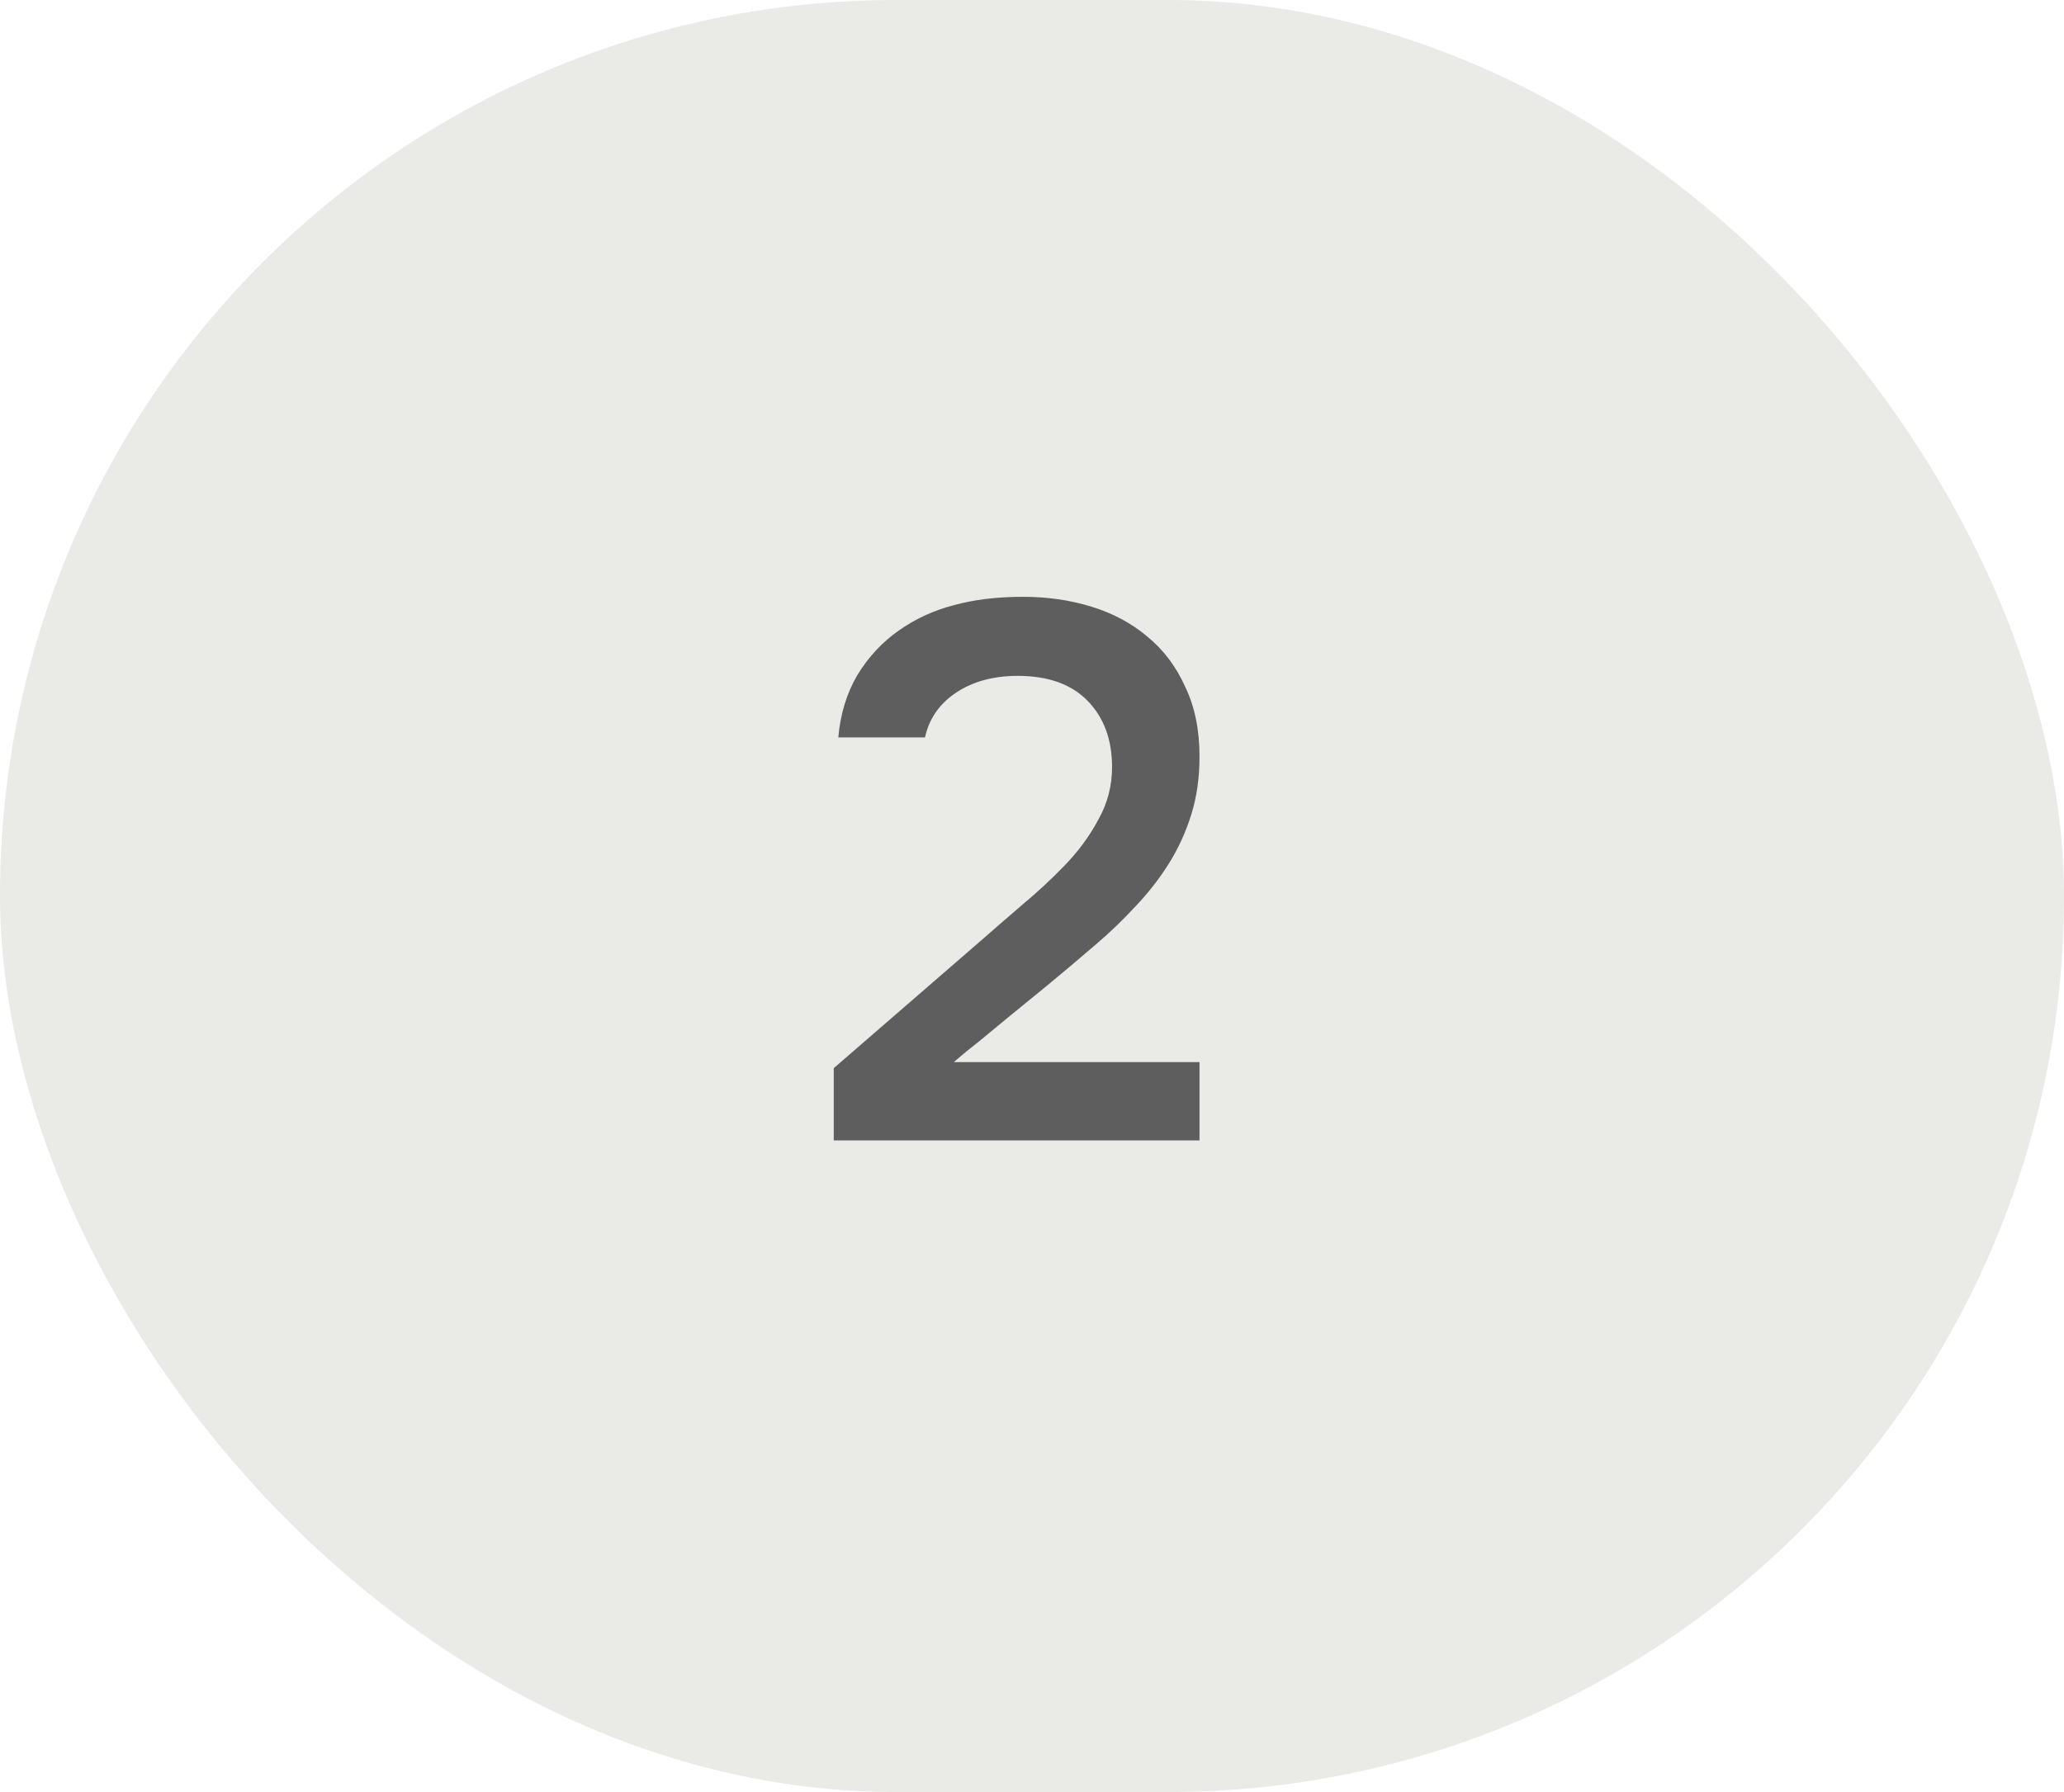
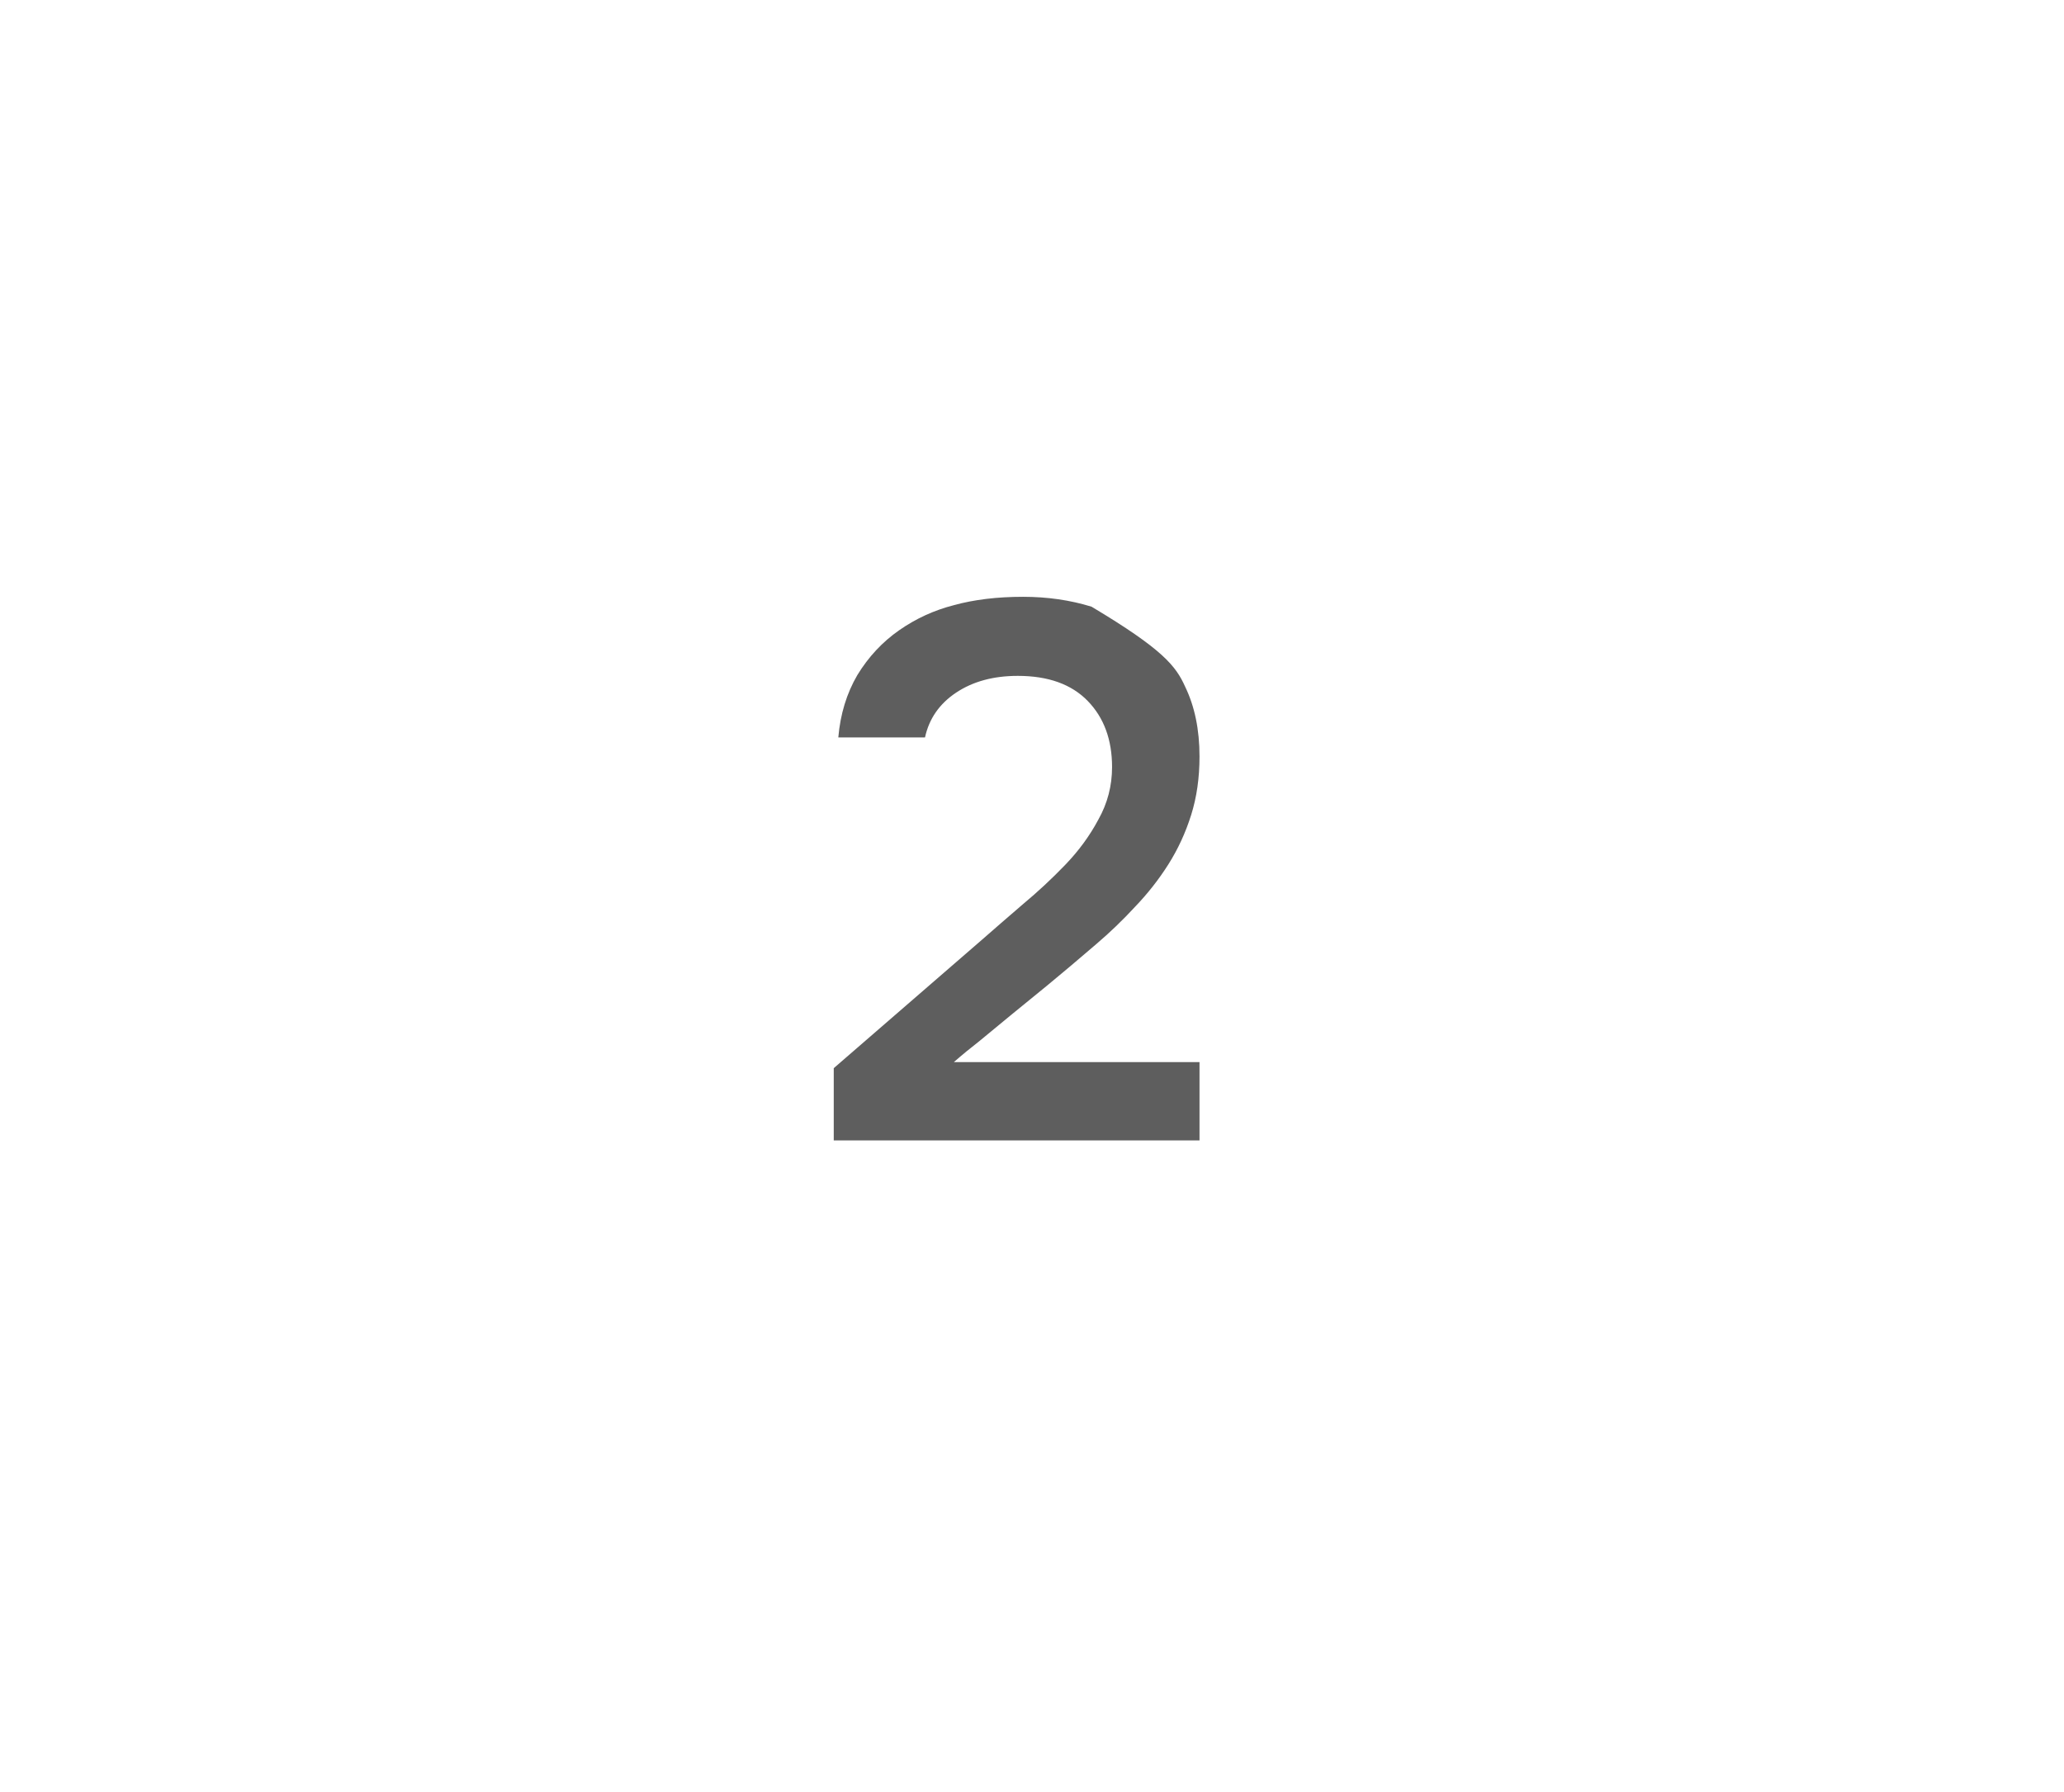
<svg xmlns="http://www.w3.org/2000/svg" width="38" height="33" viewBox="0 0 38 33" fill="none">
-   <rect width="38" height="33" rx="16.5" fill="#EAEAE6" />
-   <path d="M18.08 17.304C18.304 17.108 18.551 16.893 18.822 16.66C19.102 16.427 19.363 16.184 19.606 15.932C19.858 15.671 20.063 15.391 20.222 15.092C20.39 14.793 20.474 14.471 20.474 14.126C20.474 13.622 20.325 13.216 20.026 12.908C19.727 12.6 19.298 12.446 18.738 12.446C18.29 12.446 17.912 12.549 17.604 12.754C17.296 12.959 17.105 13.235 17.03 13.58H15.434C15.471 13.151 15.588 12.768 15.784 12.432C15.989 12.096 16.246 11.821 16.554 11.606C16.862 11.391 17.198 11.237 17.562 11.144C17.935 11.041 18.36 10.99 18.836 10.99C19.284 10.99 19.704 11.051 20.096 11.172C20.488 11.293 20.829 11.475 21.118 11.718C21.417 11.961 21.65 12.269 21.818 12.642C21.995 13.006 22.084 13.435 22.084 13.93C22.084 14.322 22.033 14.681 21.93 15.008C21.827 15.335 21.687 15.638 21.51 15.918C21.333 16.198 21.127 16.459 20.894 16.702C20.67 16.945 20.432 17.173 20.18 17.388C19.844 17.677 19.545 17.929 19.284 18.144C19.032 18.349 18.803 18.536 18.598 18.704C18.393 18.872 18.206 19.026 18.038 19.166C17.87 19.297 17.711 19.427 17.562 19.558H22.084V21H15.35V19.67L18.08 17.304Z" fill="#5E5E5E" />
+   <path d="M18.08 17.304C18.304 17.108 18.551 16.893 18.822 16.66C19.102 16.427 19.363 16.184 19.606 15.932C19.858 15.671 20.063 15.391 20.222 15.092C20.39 14.793 20.474 14.471 20.474 14.126C20.474 13.622 20.325 13.216 20.026 12.908C19.727 12.6 19.298 12.446 18.738 12.446C18.29 12.446 17.912 12.549 17.604 12.754C17.296 12.959 17.105 13.235 17.03 13.58H15.434C15.471 13.151 15.588 12.768 15.784 12.432C15.989 12.096 16.246 11.821 16.554 11.606C16.862 11.391 17.198 11.237 17.562 11.144C17.935 11.041 18.36 10.99 18.836 10.99C19.284 10.99 19.704 11.051 20.096 11.172C21.417 11.961 21.65 12.269 21.818 12.642C21.995 13.006 22.084 13.435 22.084 13.93C22.084 14.322 22.033 14.681 21.93 15.008C21.827 15.335 21.687 15.638 21.51 15.918C21.333 16.198 21.127 16.459 20.894 16.702C20.67 16.945 20.432 17.173 20.18 17.388C19.844 17.677 19.545 17.929 19.284 18.144C19.032 18.349 18.803 18.536 18.598 18.704C18.393 18.872 18.206 19.026 18.038 19.166C17.87 19.297 17.711 19.427 17.562 19.558H22.084V21H15.35V19.67L18.08 17.304Z" fill="#5E5E5E" />
</svg>